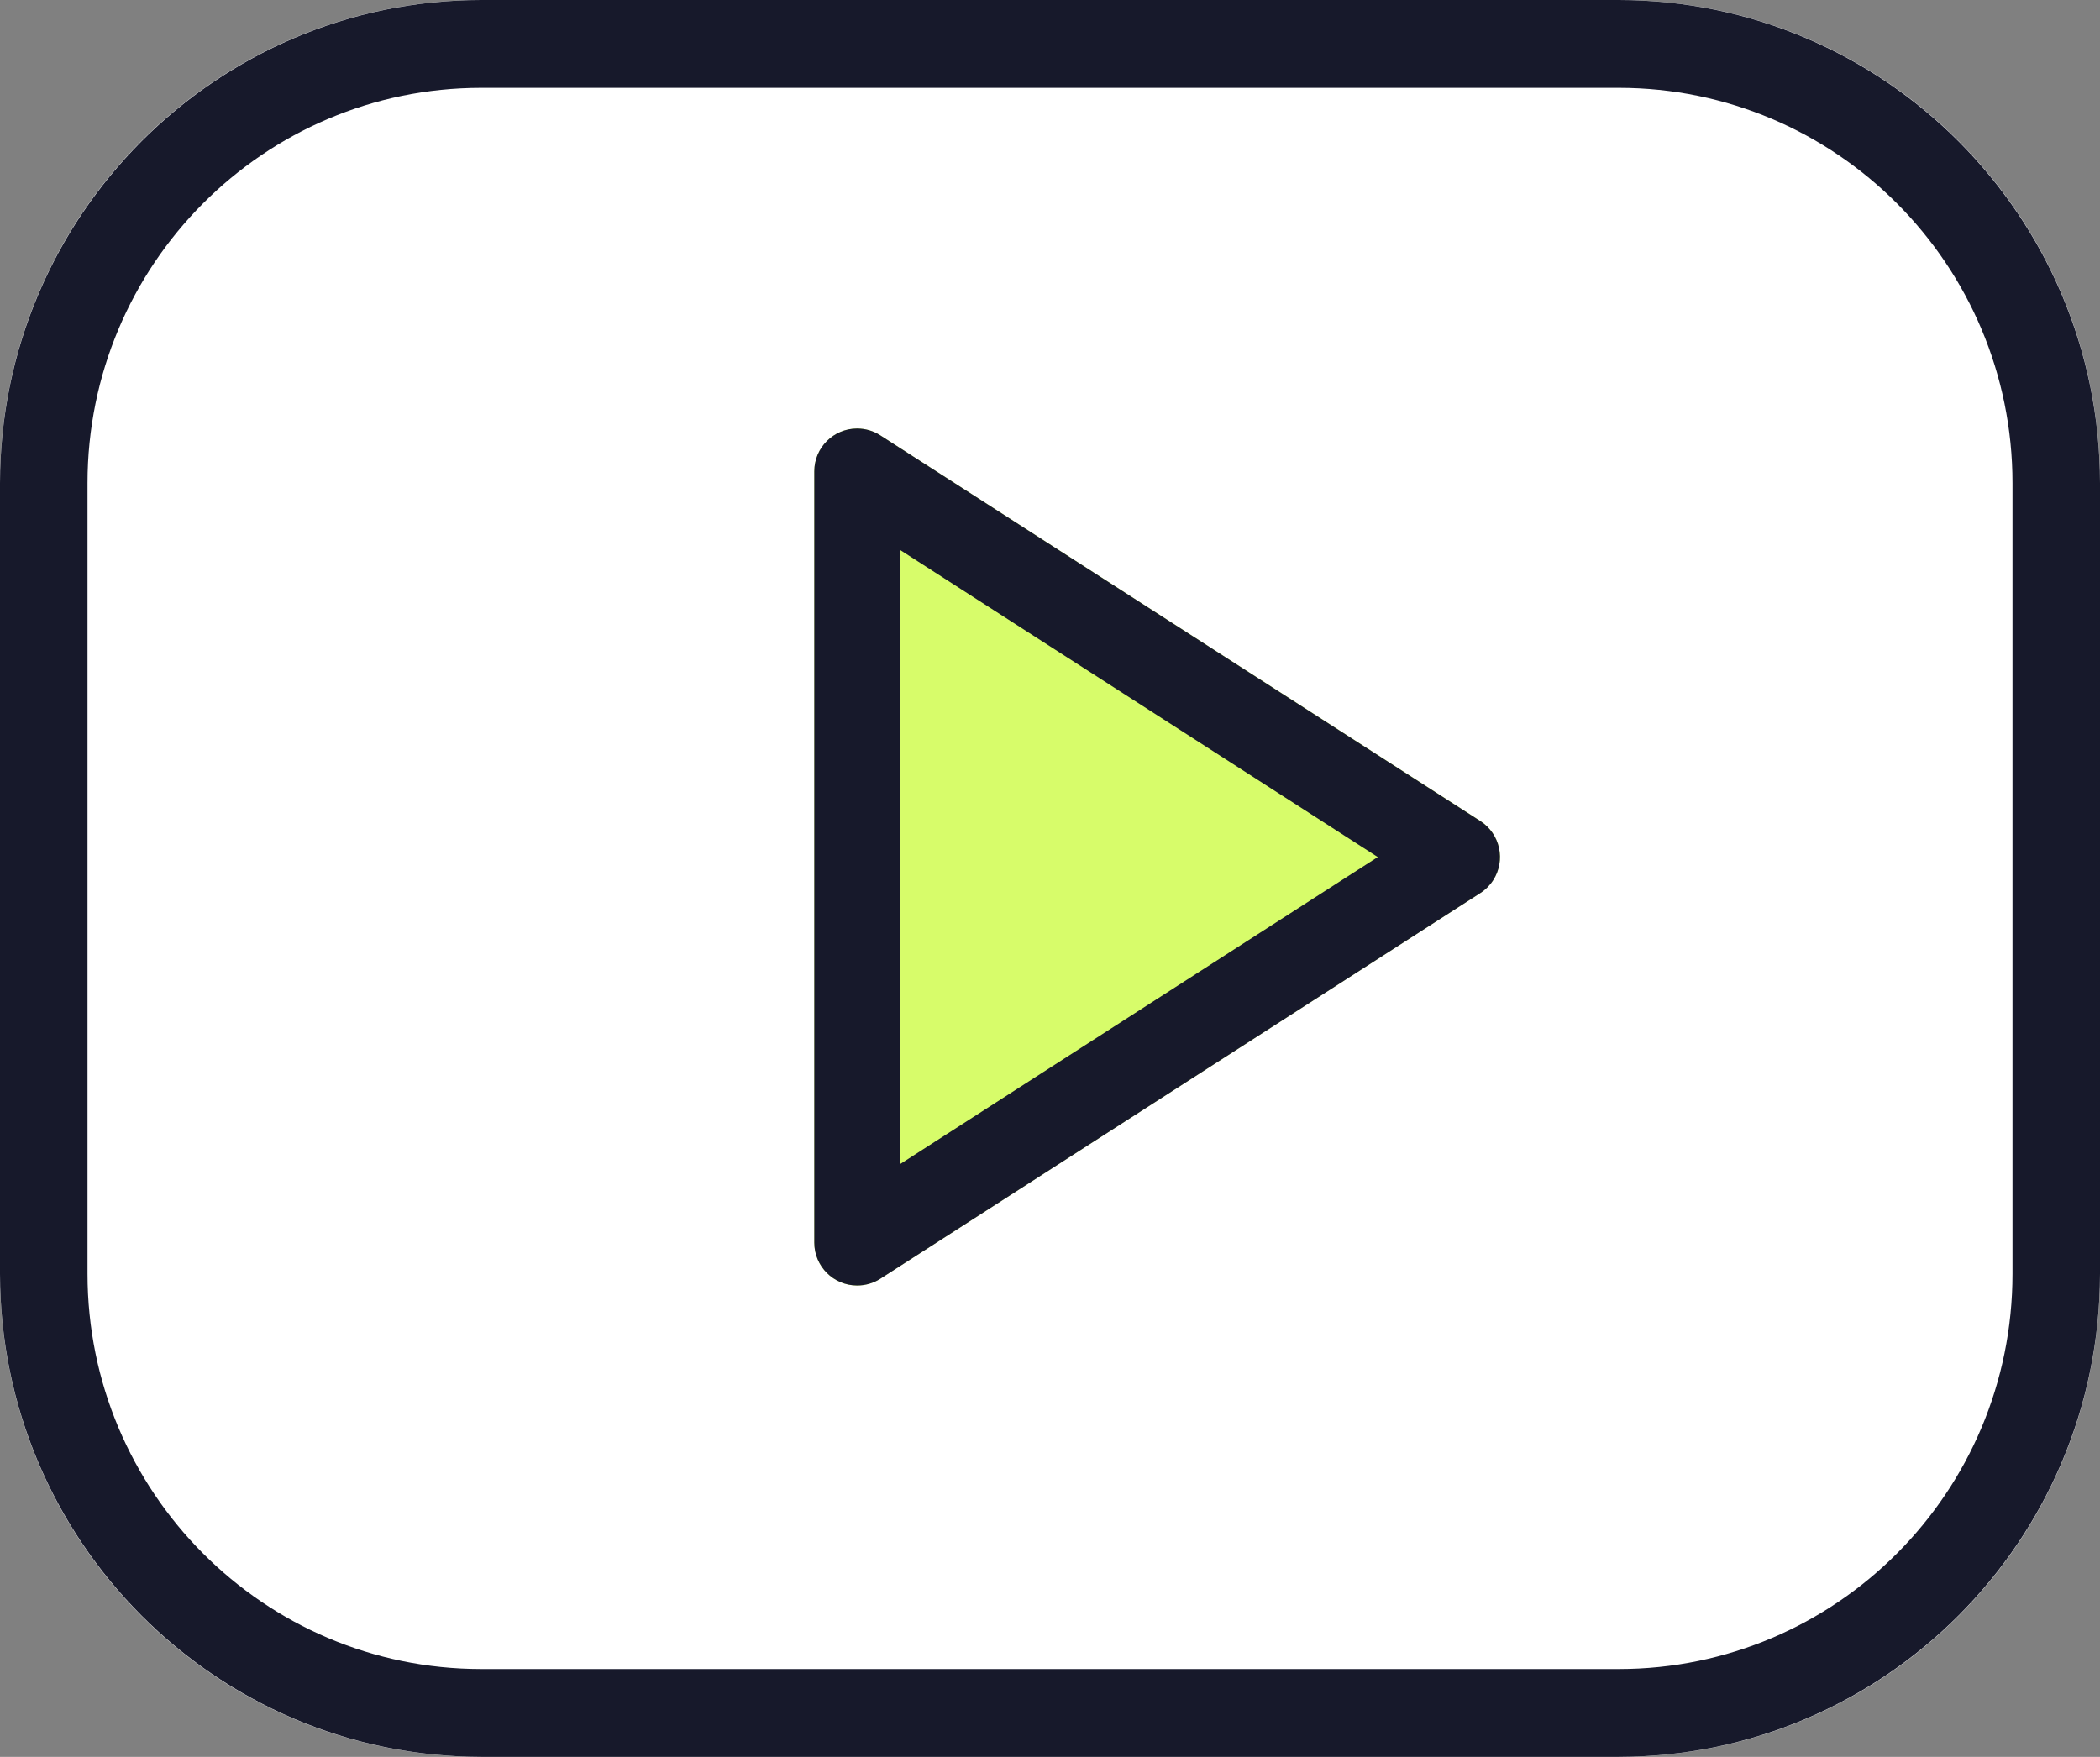
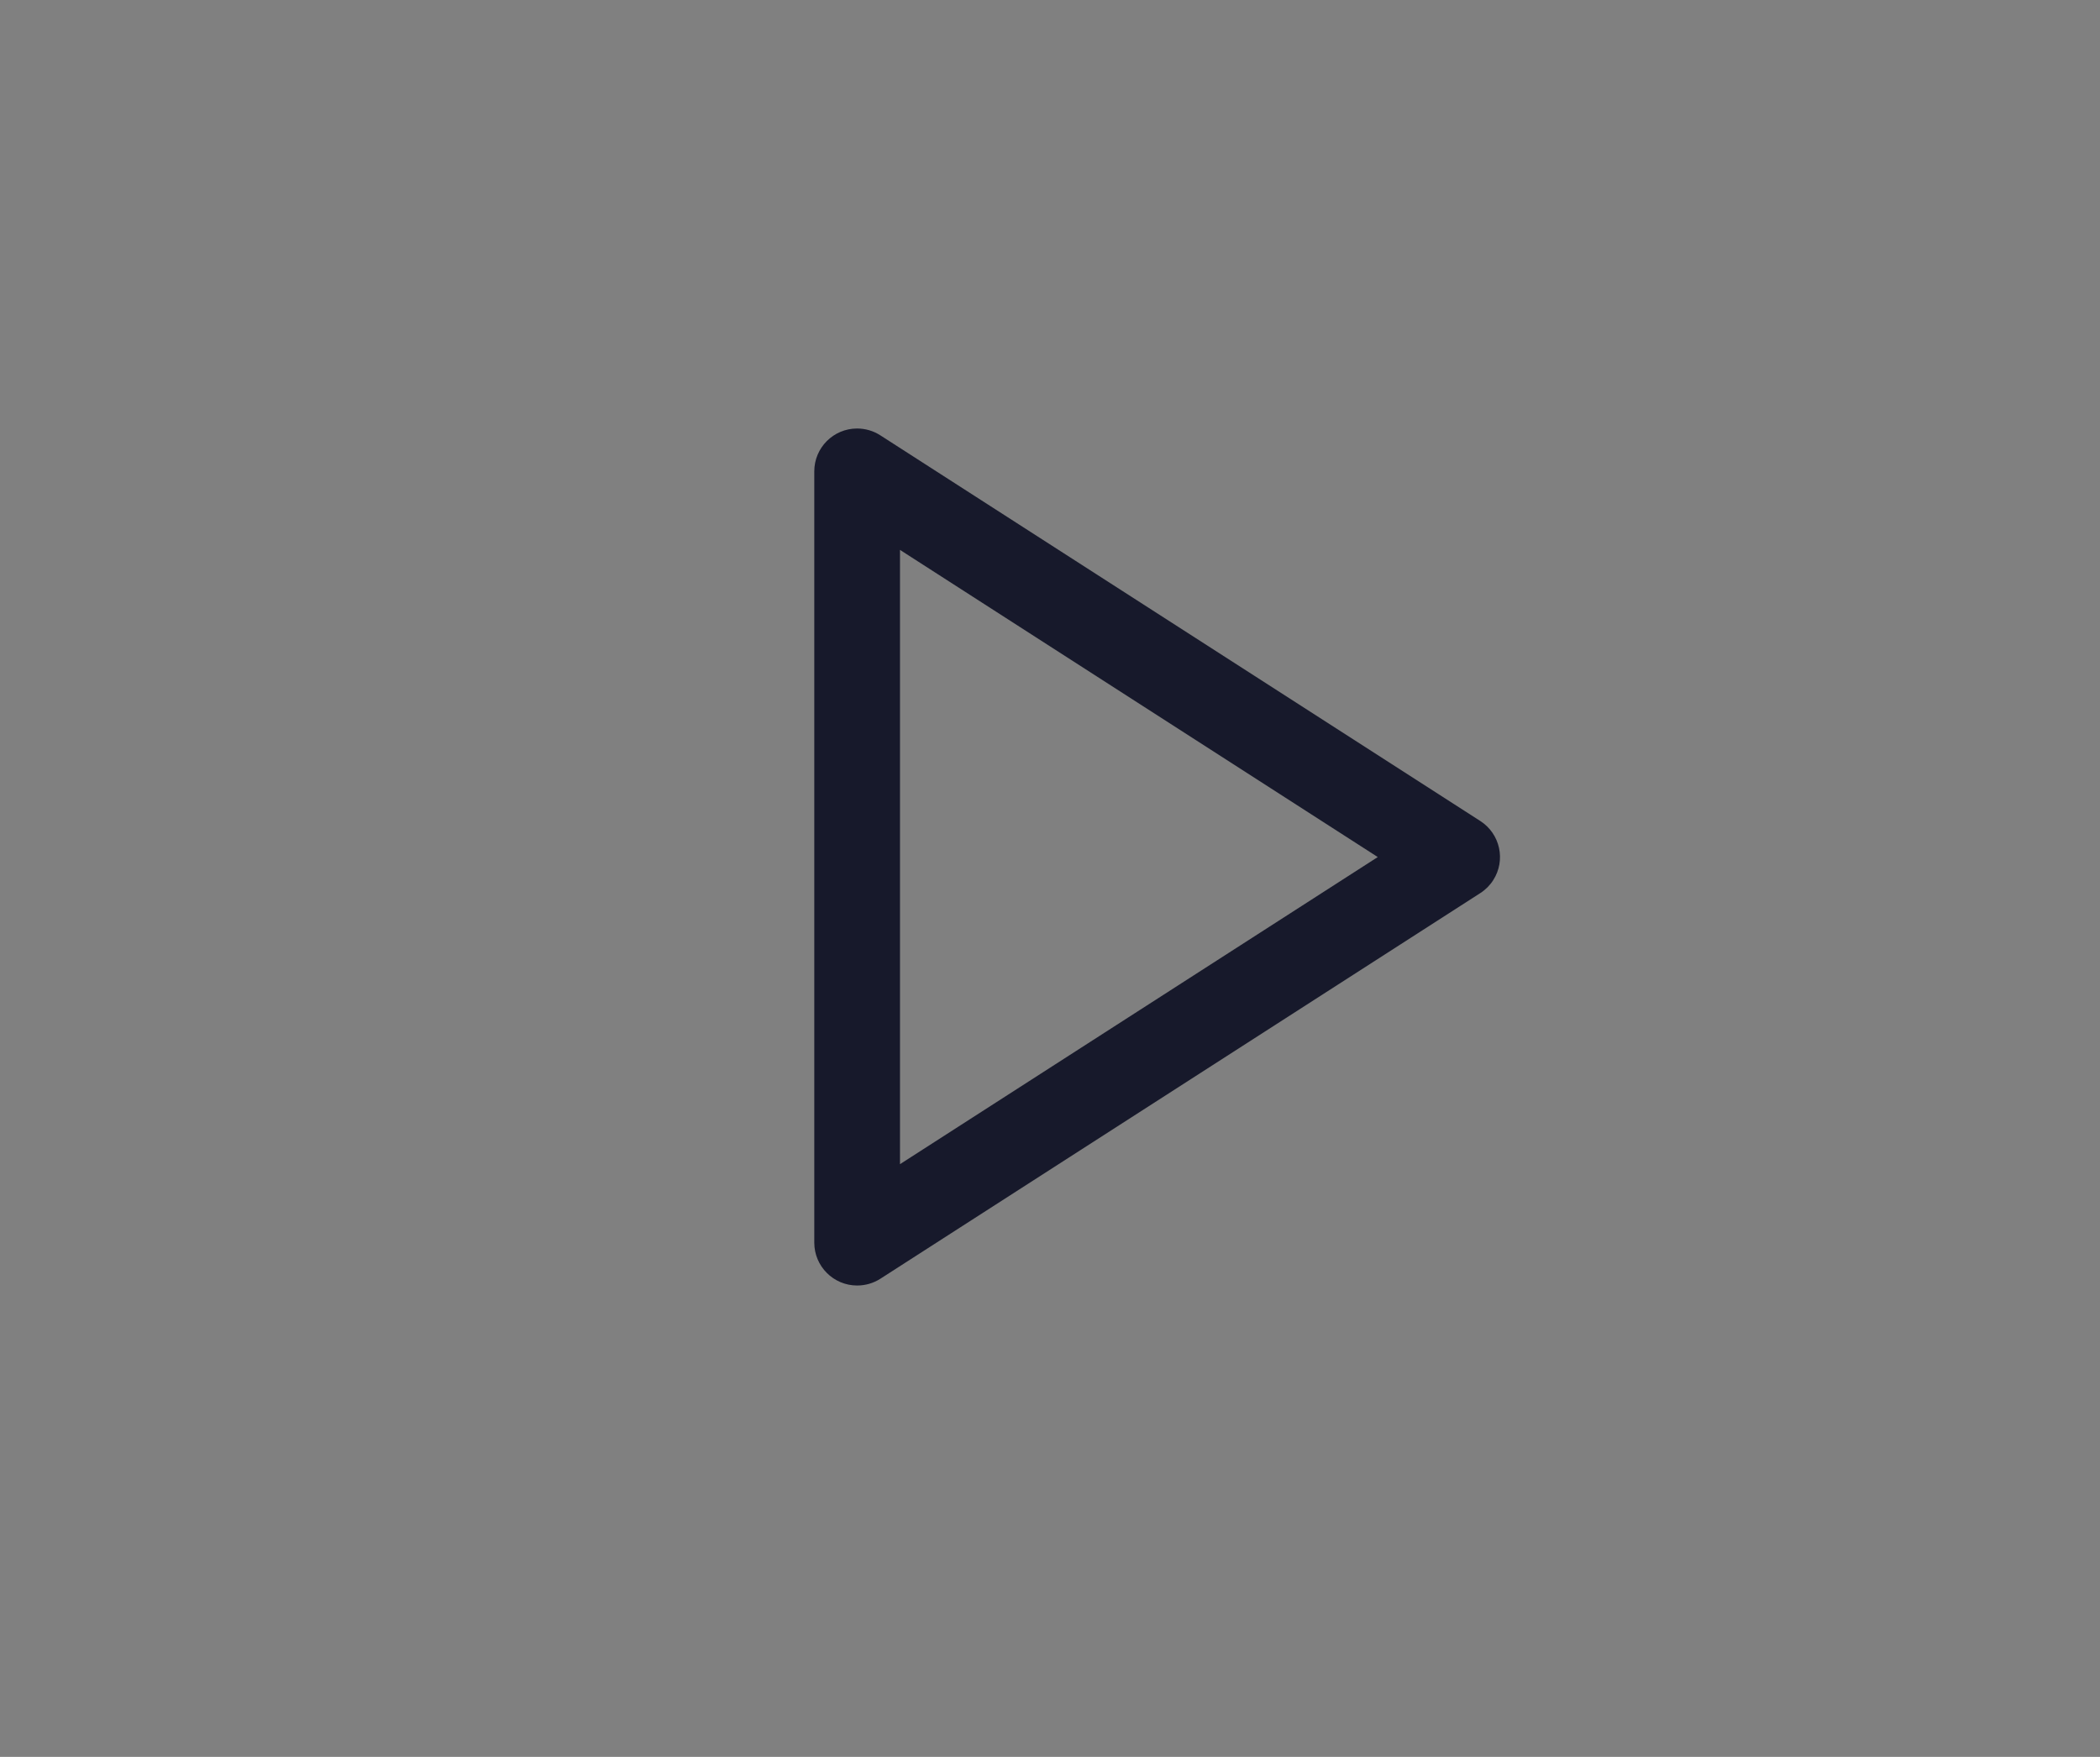
<svg xmlns="http://www.w3.org/2000/svg" width="49px" height="41px" viewBox="0 0 49 41" version="1.1">
  <rect x="0" y="0" width="49" height="41" fill="#808080" stroke="none" />
  <title>play-icon</title>
  <g id="Page-1" stroke="none" stroke-width="1" fill="none" fill-rule="evenodd">
    <g id="play-icon" fill-rule="nonzero">
-       <path d="M11.229,0 L37.771,0 C43.973,0 49,5.048 49,11.275 L49,29.725 C49,35.952 43.973,41 37.771,41 L11.229,41 C5.027,41 0,35.952 0,29.725 L0,11.275 C0,5.048 5.027,0 11.229,0 Z" id="Path" fill="#FFFFFF" />
-       <path d="M20.542,10.16 C20.078,9.86 19.459,9.994 19.16,10.458 C19.055,10.62 19,10.808 19,11 L19,29 C19,29.553 19.448,30 20,30 C20.192,30 20.38,29.944 20.542,29.84 L34.541,20.84 C35.005,20.541 35.14,19.923 34.841,19.458 C34.764,19.338 34.661,19.235 34.541,19.158 L20.542,10.16 Z" id="Path" fill="#D7FC6A" />
-       <path d="M37.771,41 L11.229,41 C5.031,40.992 0.008,35.949 0,29.725 L0,11.275 C0.008,5.051 5.031,0.008 11.229,0 L37.771,0 C43.969,0.008 48.992,5.051 49,11.275 L49,29.725 C48.992,35.949 43.969,40.992 37.771,41 Z M11.229,2.05 C6.155,2.05 2.042,6.18 2.042,11.275 L2.042,29.725 C2.042,34.82 6.155,38.95 11.229,38.95 L37.771,38.95 C42.845,38.95 46.958,34.82 46.958,29.725 L46.958,11.275 C46.958,6.18 42.845,2.05 37.771,2.05 L11.229,2.05 Z" id="Shape" fill="#17192B" />
      <path d="M20,30 C19.448,30 19,29.552 19,29 L19,11.002 C18.999,10.449 19.446,10.001 19.998,10 C20.191,10 20.38,10.055 20.542,10.16 L34.539,19.159 C35.004,19.457 35.14,20.075 34.842,20.54 C34.764,20.662 34.661,20.765 34.539,20.843 L20.542,29.842 C20.38,29.946 20.192,30 20,30 Z M21,12.833 L21,27.168 L32.148,20.001 L21,12.833 Z" id="Shape" fill="#17192B" />
    </g>
  </g>
</svg>